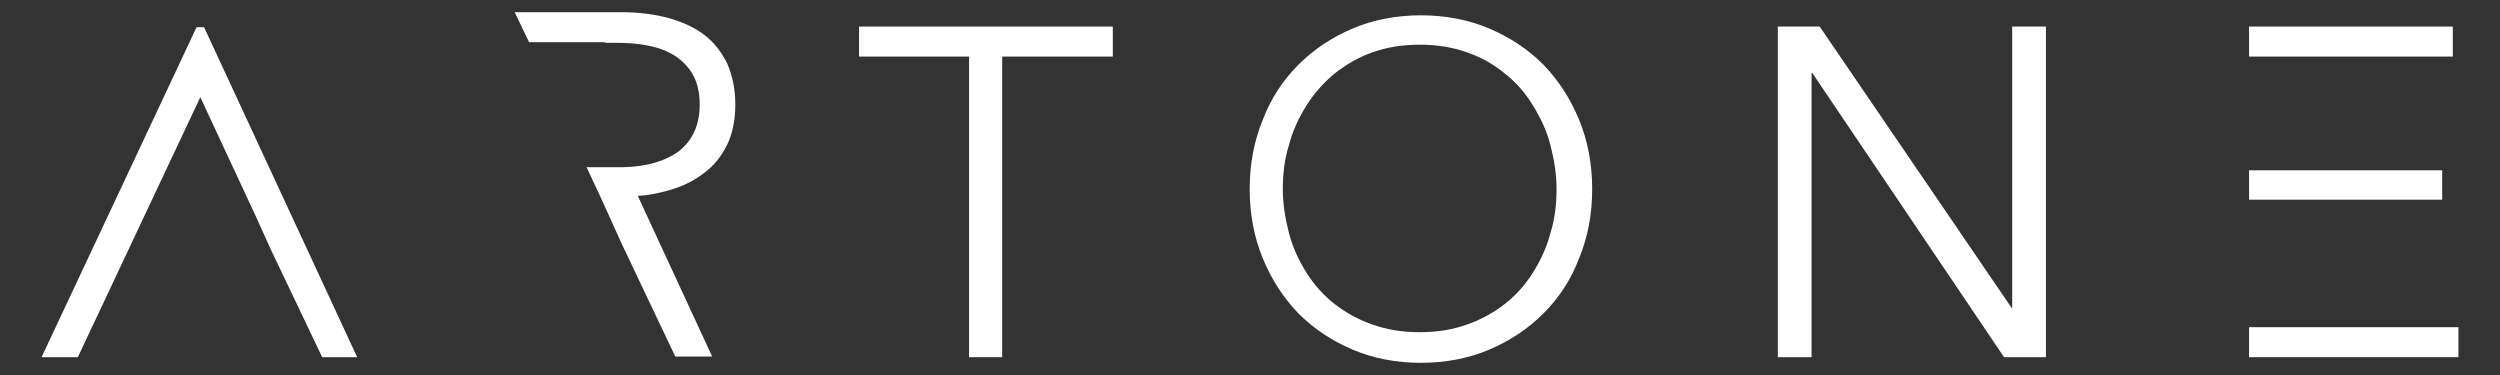
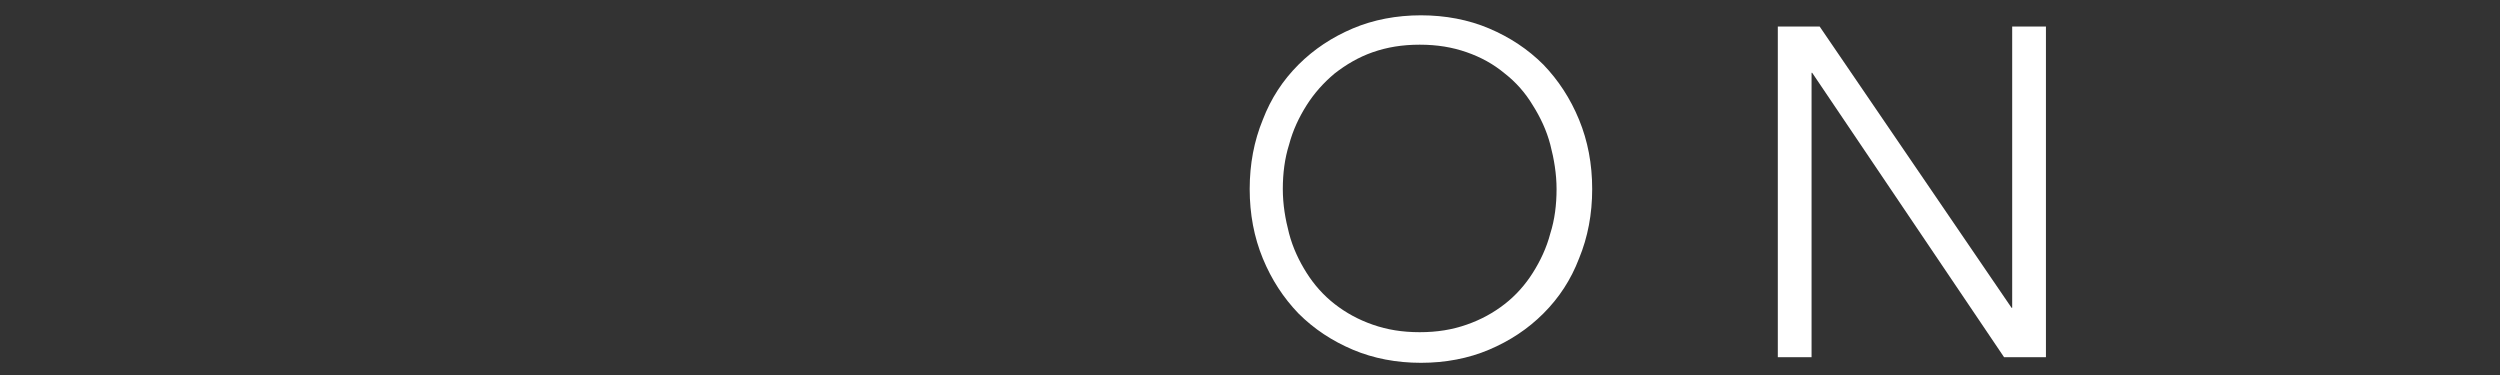
<svg xmlns="http://www.w3.org/2000/svg" id="a" viewBox="0 0 400 60">
  <rect x="0" y="0" width="400" height="60" fill="#333333" stroke="none" />
  <defs>
    <style>.b{fill:#fff;}</style>
  </defs>
-   <polygon class="b" points="23.05 34.65 32.05 15.55 40.95 34.65 43.25 39.75 51.55 57.15 57.15 57.15 32.65 4.35 31.45 4.35 6.65 57.15 12.45 57.15 20.65 39.75 23.05 34.65" />
-   <polygon class="b" points="160.35 9.05 178.05 9.05 178.05 4.25 137.45 4.25 137.45 9.05 155.05 9.05 155.05 57.15 160.35 57.15 160.35 9.05" />
  <path class="b" d="M249.05,30.25c0,2.5-.3,4.9-1,7.1-.6,2.3-1.6,4.4-2.8,6.3-1.2,1.9-2.7,3.6-4.5,5s-3.8,2.5-6.1,3.3-4.7,1.2-7.5,1.2-5.2-.4-7.5-1.2-4.3-1.9-6.1-3.3c-1.8-1.4-3.3-3.1-4.5-5s-2.2-4-2.8-6.3-1-4.6-1-7.1.3-4.9,1-7.1c.6-2.3,1.6-4.4,2.8-6.3s2.7-3.6,4.5-5.1c1.8-1.4,3.8-2.6,6.1-3.4,2.3-.8,4.7-1.2,7.5-1.2s5.2.4,7.5,1.2c2.3.8,4.3,1.9,6.1,3.4,1.8,1.4,3.3,3.1,4.5,5.1,1.2,1.9,2.2,4,2.8,6.3s1,4.7,1,7.1M254.75,30.25c0-4-.7-7.7-2.1-11.1-1.4-3.4-3.3-6.3-5.7-8.8-2.5-2.5-5.4-4.4-8.7-5.8s-7-2.1-10.9-2.1-7.6.7-10.9,2.1c-3.3,1.4-6.2,3.3-8.7,5.8s-4.4,5.4-5.7,8.8c-1.4,3.4-2.1,7.1-2.1,11.1s.7,7.7,2.1,11.1c1.4,3.4,3.3,6.3,5.7,8.8,2.5,2.5,5.4,4.4,8.7,5.8,3.3,1.4,7,2.1,10.9,2.1s7.6-.7,10.9-2.1c3.3-1.4,6.2-3.3,8.7-5.8s4.4-5.4,5.7-8.8c1.4-3.4,2.1-7.1,2.1-11.1" />
  <polygon class="b" points="291.15 4.25 284.45 4.25 284.45 57.15 289.85 57.15 289.85 11.65 289.95 11.65 320.65 57.15 327.35 57.15 327.35 4.25 321.95 4.25 321.95 49.25 321.85 49.25 291.15 4.25" />
-   <path class="b" d="M365.25,52.35h-5.4v4.8h33.5v-4.8h-28.2.1ZM365.25,27.25h-5.4v4.7h30.9v-4.7h-25.5ZM359.85,4.25v4.8h32.6v-4.8h-32.6Z" />
-   <path class="b" d="M96.65,6.85h1.9c2.8,0,5.2.3,7.2,1s3.5,1.8,4.6,3.3,1.6,3.3,1.6,5.6c0,3.3-1.2,5.8-3.4,7.5-2.1,1.5-5,2.4-8.7,2.5h-6l2.2,4.7,1,2.2,2.4,5.3,8.6,18.1h5.9l-11.9-25.7c1.6-.1,3.1-.4,4.6-.8,2.3-.6,4.2-1.5,5.9-2.8,1.7-1.2,2.9-2.8,3.8-4.6.9-1.9,1.3-4,1.3-6.5s-.5-4.6-1.3-6.5c-.9-1.8-2.1-3.4-3.7-4.6-1.6-1.2-3.6-2.1-5.8-2.7-2.3-.6-4.8-.9-7.6-.9h-16.9l2.3,4.8h12.3l-.3.1Z" />
</svg>